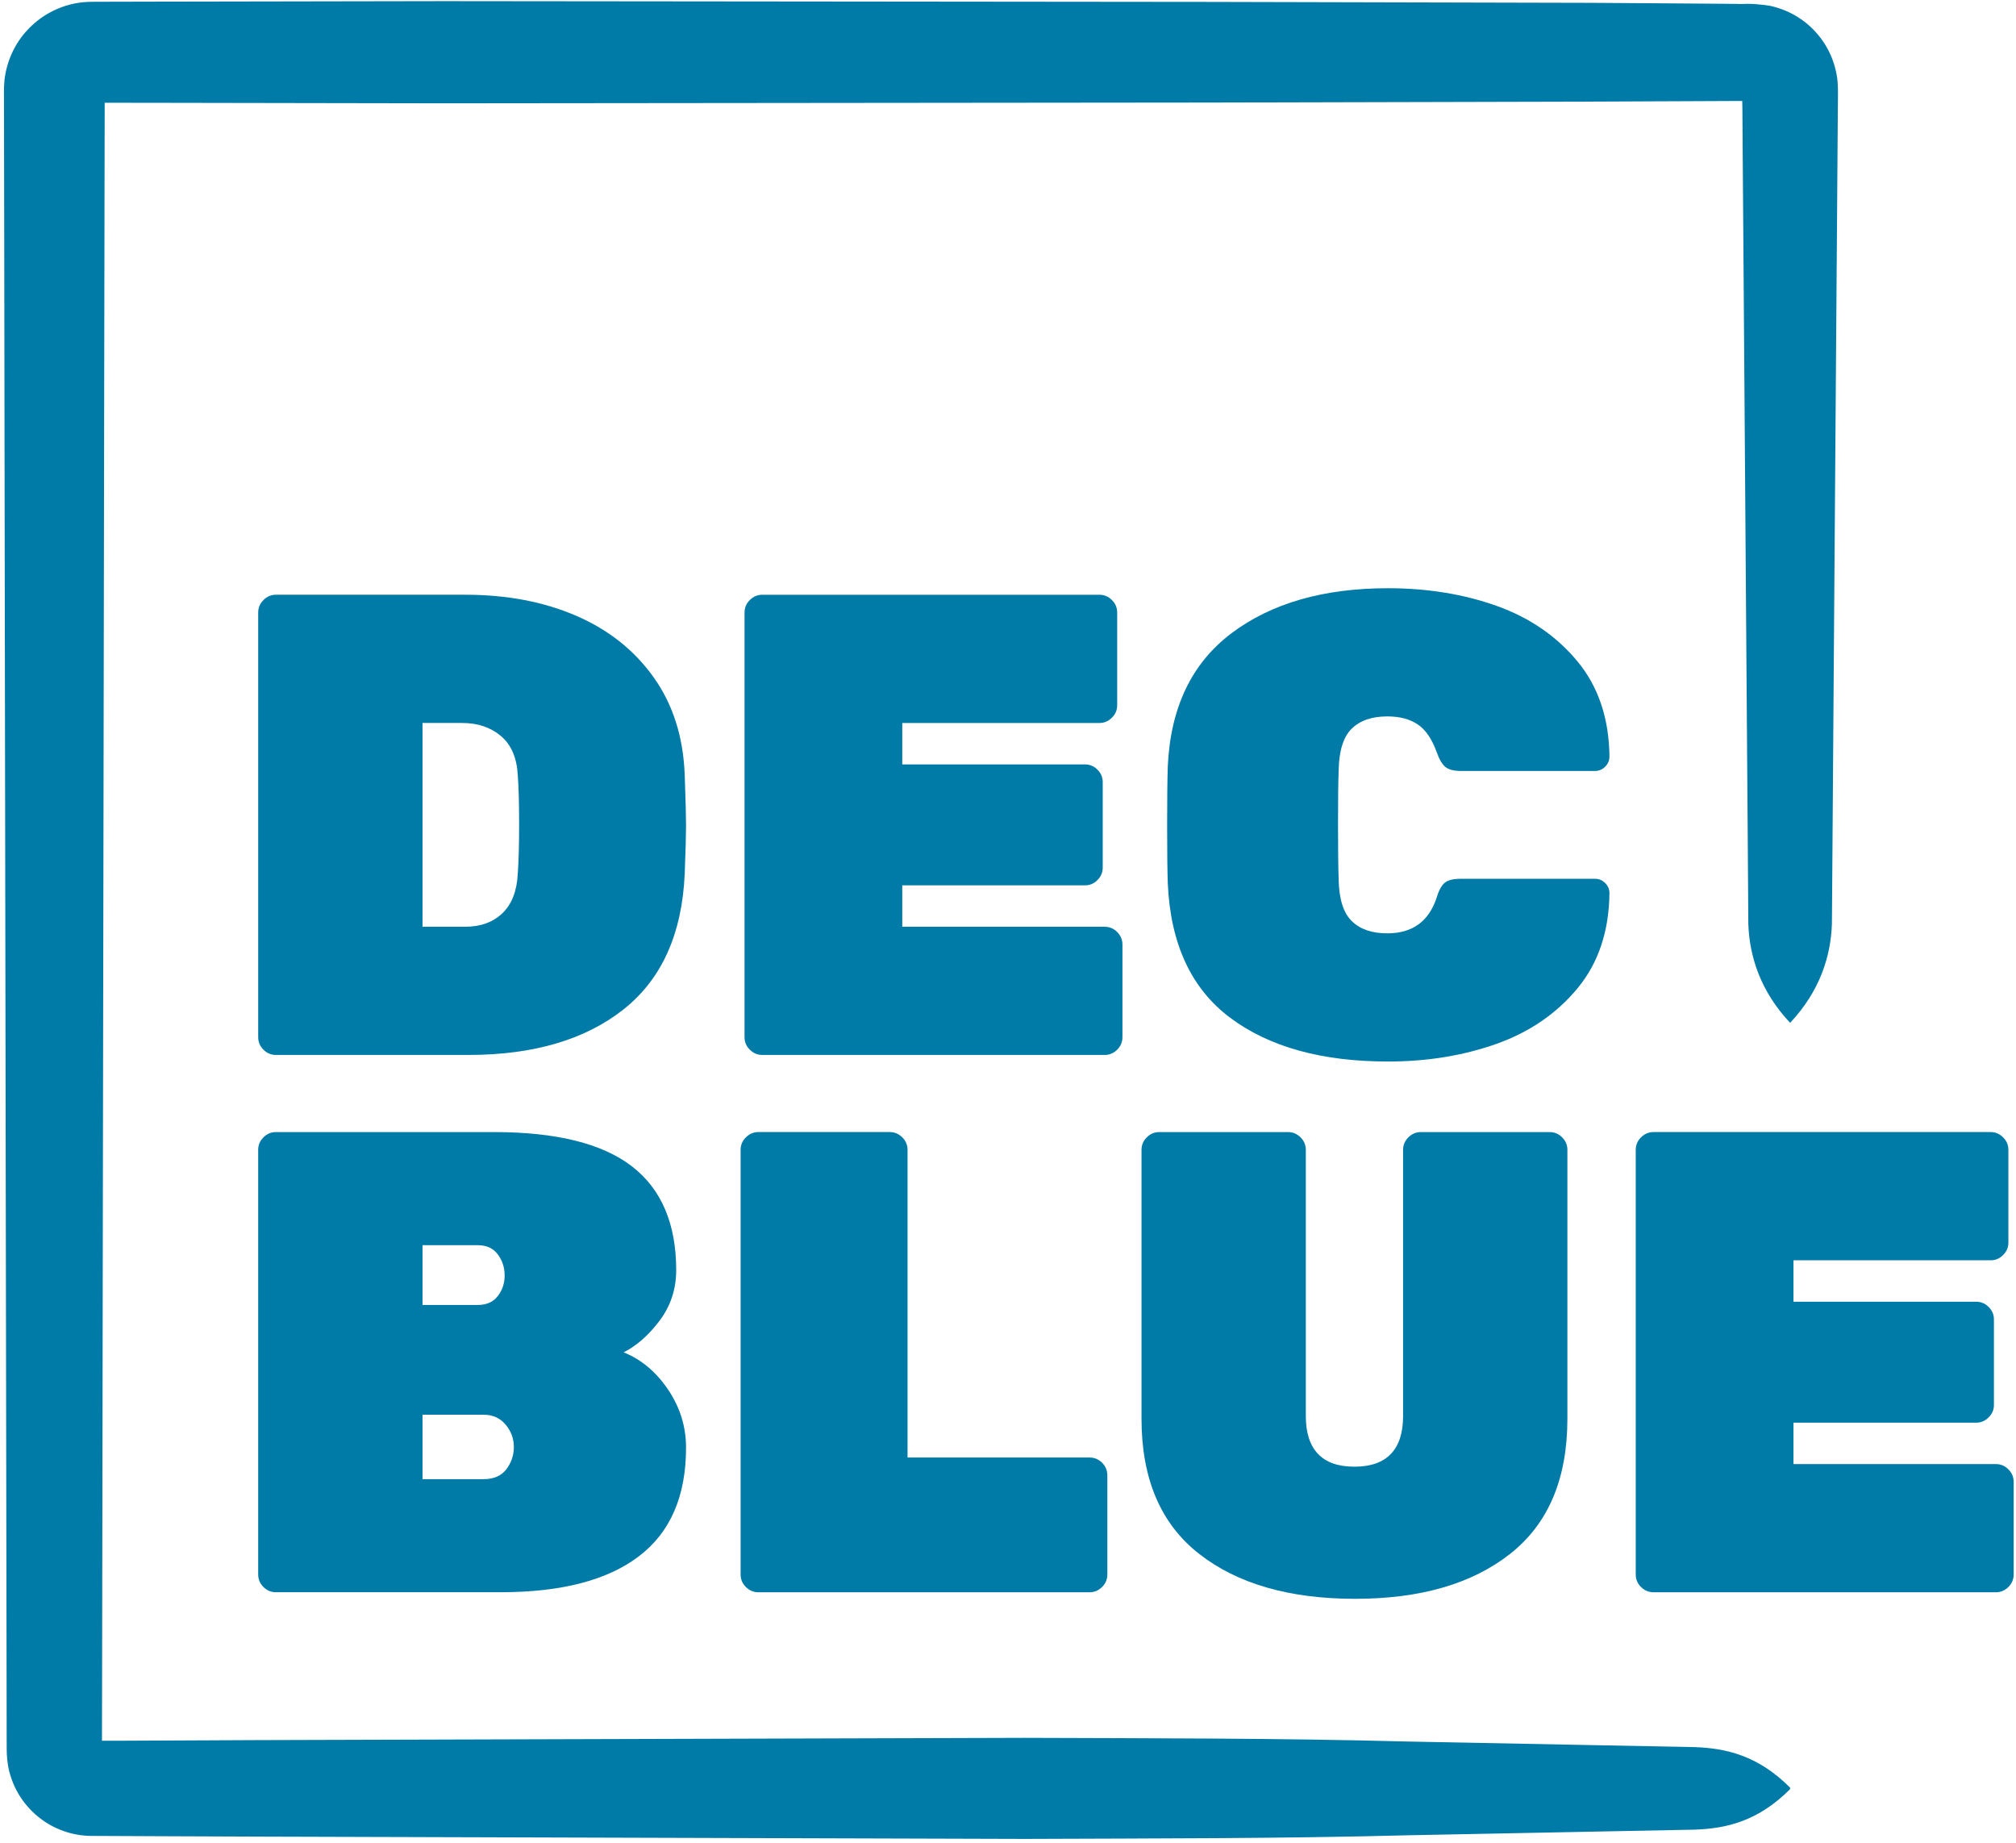
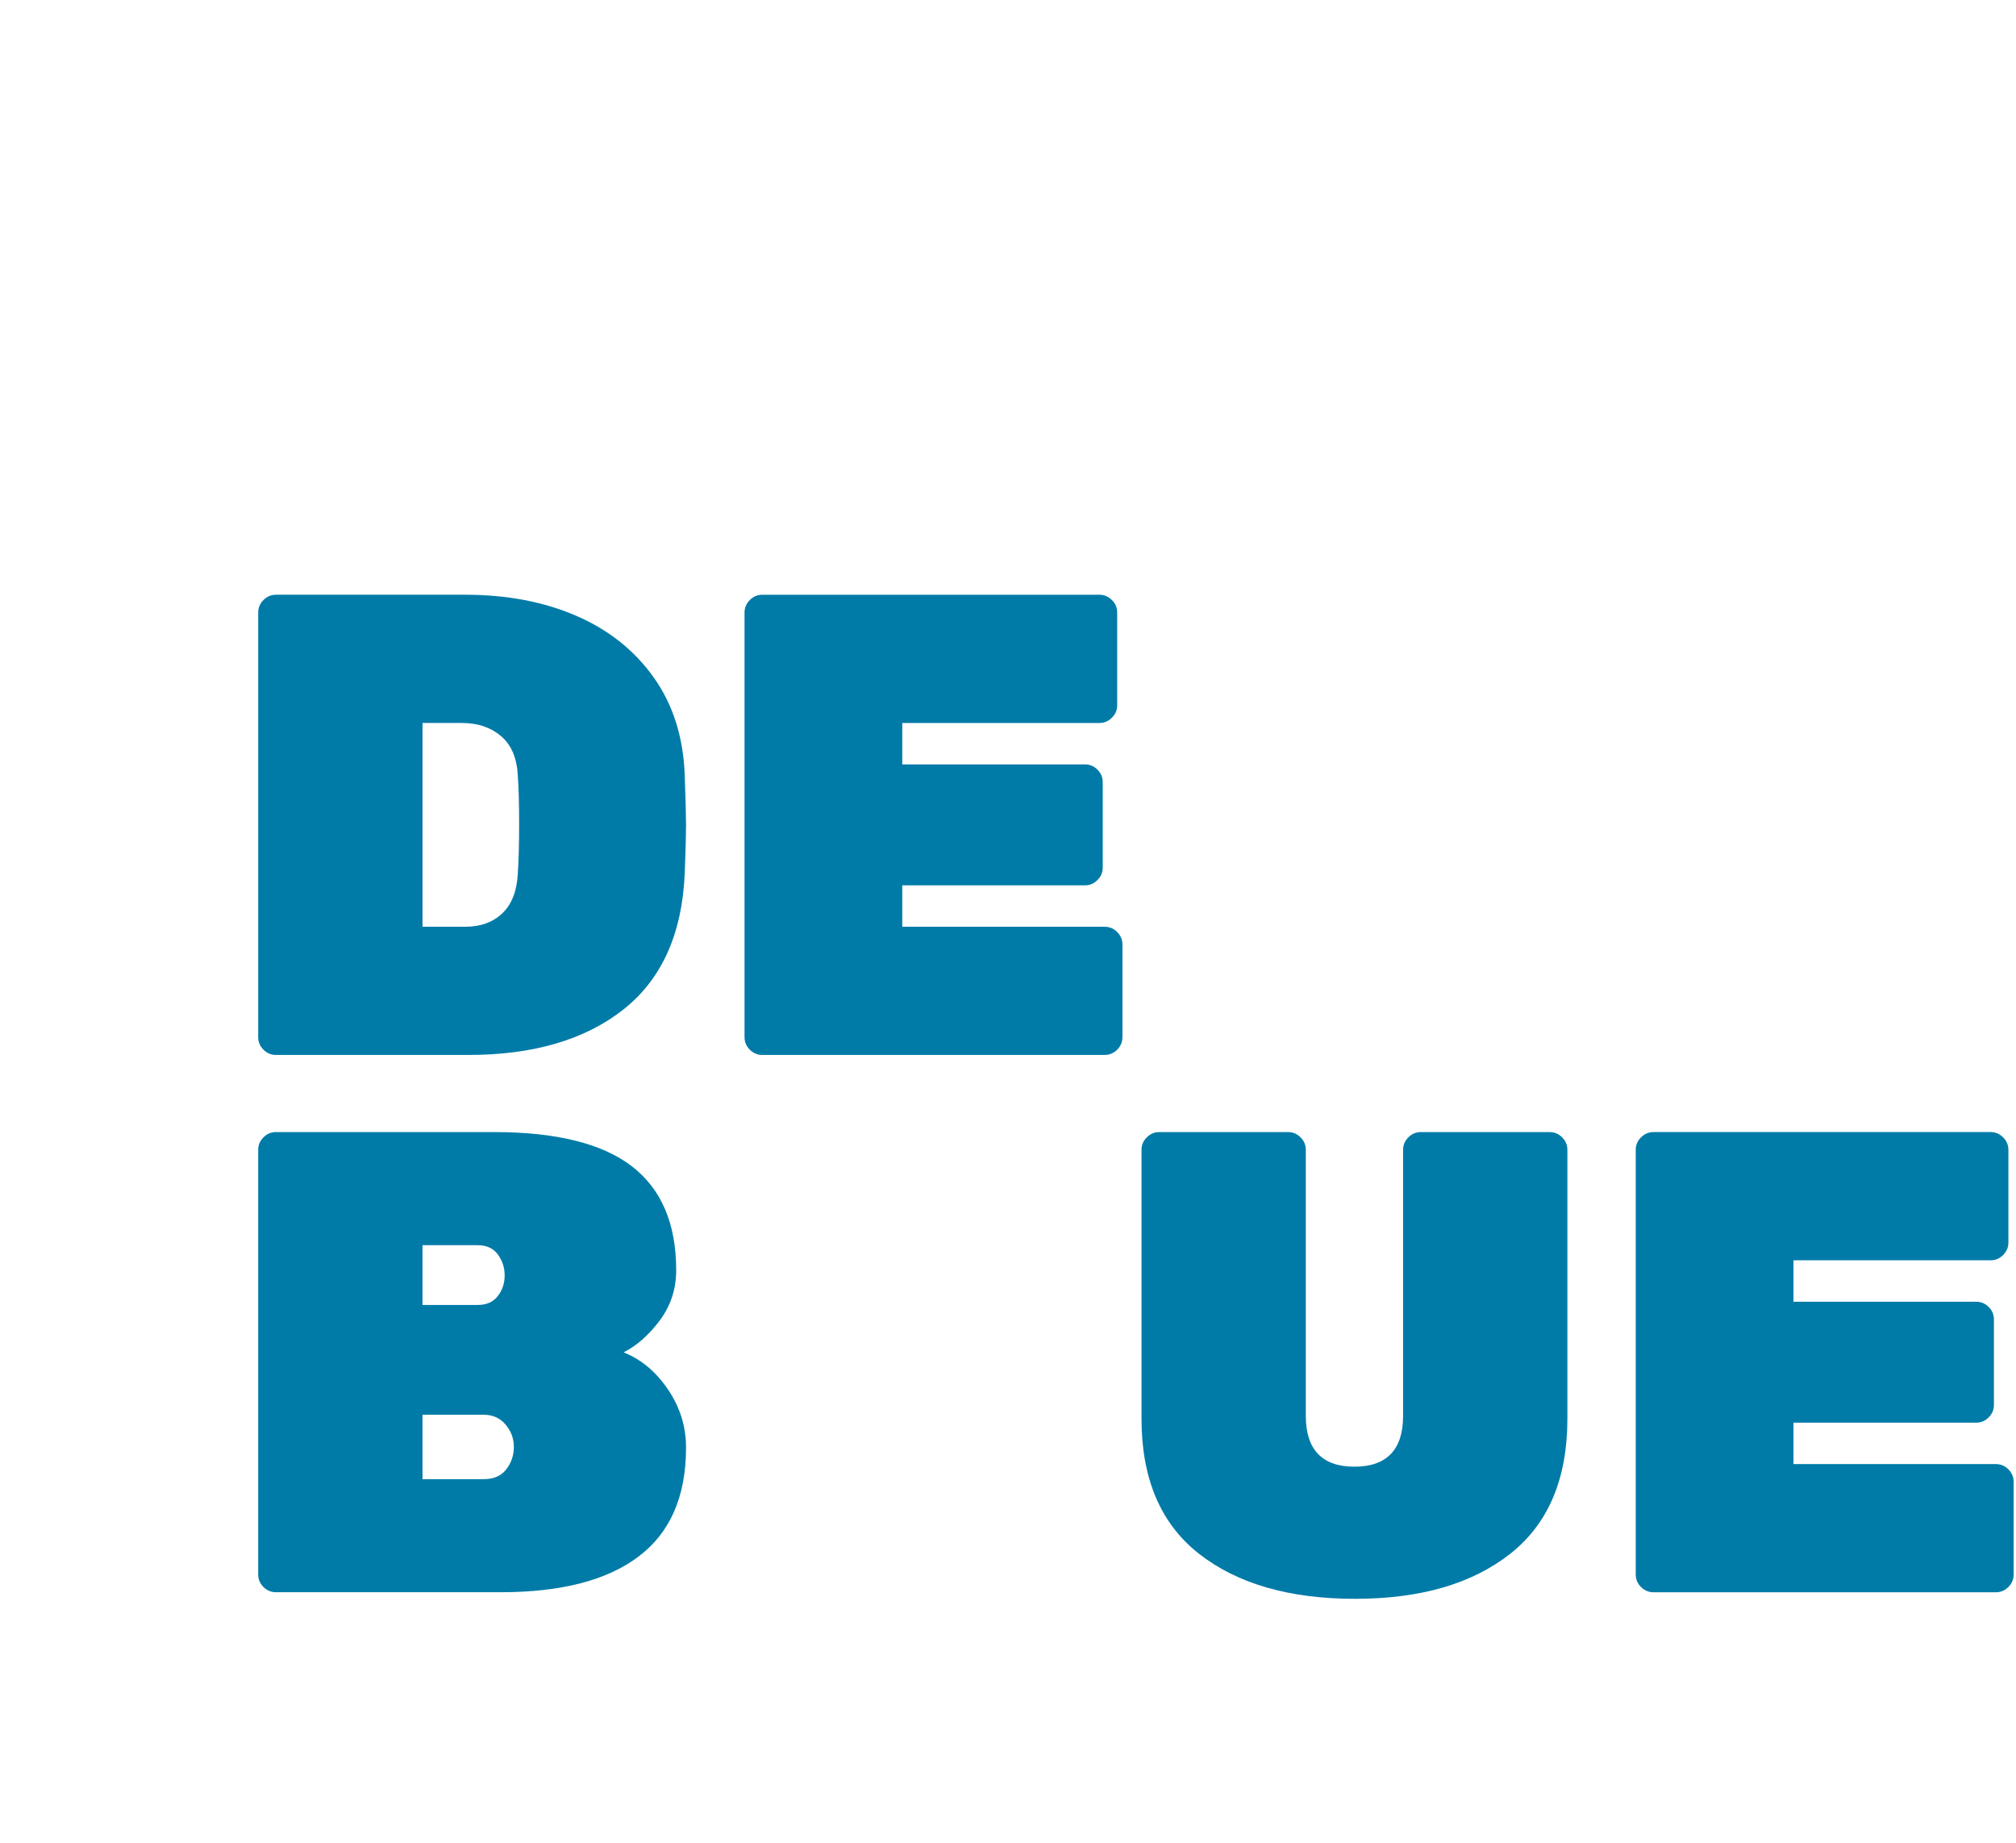
<svg xmlns="http://www.w3.org/2000/svg" width="256px" height="234px" viewBox="0 0 256 234" version="1.1">
  <title>Dec Blue logo</title>
  <g id="Dec-Blue-logo" stroke="none" stroke-width="1" fill="none" fill-rule="evenodd">
    <g id="DecBlue-square" transform="translate(0.5, -0.043)" fill="#007BA7">
      <path d="M60.912,187.835 C62.192,187.835 63.152,187.417 63.792,186.583 C64.432,185.748 64.751,184.802 64.751,183.745 C64.751,182.695 64.404,181.742 63.708,180.915 C63.013,180.08 62.081,179.656 60.912,179.656 L53.151,179.656 L53.151,187.835 L60.912,187.835 Z M60.161,165.718 C61.274,165.718 62.123,165.35 62.707,164.592 C63.291,163.848 63.583,162.971 63.583,161.963 C63.583,160.968 63.291,160.078 62.707,159.292 C62.123,158.513 61.274,158.131 60.161,158.131 L53.151,158.131 L53.151,165.718 L60.161,165.718 Z M32.954,201.529 C32.509,201.077 32.286,200.548 32.286,199.936 L32.286,146.022 C32.286,145.41 32.509,144.882 32.954,144.444 C33.399,143.992 33.928,143.769 34.54,143.769 L62.248,143.769 C70.148,143.769 75.977,145.223 79.732,148.109 C83.488,151.002 85.366,155.404 85.366,161.302 C85.366,163.688 84.67,165.823 83.279,167.687 C81.888,169.544 80.358,170.893 78.689,171.734 C80.914,172.618 82.792,174.189 84.322,176.443 C85.852,178.703 86.617,181.158 86.617,183.836 C86.617,190.005 84.614,194.616 80.608,197.641 C76.602,200.68 70.76,202.189 63.082,202.189 L34.54,202.189 C33.928,202.189 33.399,201.967 32.954,201.529 L32.954,201.529 Z" id="Fill-1" />
-       <path d="M94.213,201.527 C93.768,201.082 93.545,200.547 93.545,199.935 L93.545,146.028 C93.545,145.416 93.768,144.88 94.213,144.442 C94.658,143.997 95.186,143.768 95.798,143.768 L112.49,143.768 C113.102,143.768 113.631,143.997 114.076,144.442 C114.521,144.88 114.743,145.416 114.743,146.028 L114.743,185.086 L137.861,185.086 C138.473,185.086 139.002,185.309 139.447,185.747 C139.892,186.199 140.115,186.728 140.115,187.34 L140.115,199.935 C140.115,200.547 139.892,201.082 139.447,201.527 C139.002,201.966 138.473,202.195 137.861,202.195 L95.798,202.195 C95.186,202.195 94.658,201.966 94.213,201.527" id="Fill-3" />
      <path d="M151.756,197.309 C146.888,193.498 144.454,187.781 144.454,180.159 L144.454,146.024 C144.454,145.412 144.676,144.884 145.121,144.439 C145.566,143.994 146.095,143.771 146.707,143.771 L163.065,143.771 C163.677,143.771 164.205,143.994 164.65,144.439 C165.096,144.884 165.318,145.412 165.318,146.024 L165.318,179.825 C165.318,181.939 165.833,183.546 166.862,184.624 C167.891,185.709 169.435,186.251 171.494,186.251 C173.553,186.251 175.09,185.709 176.126,184.624 C177.155,183.546 177.67,181.939 177.67,179.825 L177.67,146.024 C177.67,145.412 177.892,144.884 178.338,144.439 C178.783,143.994 179.311,143.771 179.923,143.771 L196.281,143.771 C196.893,143.771 197.422,143.994 197.867,144.439 C198.312,144.884 198.534,145.412 198.534,146.024 L198.534,180.159 C198.534,187.781 196.114,193.498 191.274,197.309 C186.433,201.121 179.868,203.026 171.577,203.026 C163.232,203.026 156.625,201.121 151.756,197.309" id="Fill-5" />
      <path d="M207.881,201.527 C207.436,201.082 207.213,200.547 207.213,199.935 L207.213,146.028 C207.213,145.416 207.436,144.88 207.881,144.442 C208.326,143.997 208.855,143.768 209.467,143.768 L252.281,143.768 C252.893,143.768 253.421,143.997 253.866,144.442 C254.311,144.88 254.534,145.416 254.534,146.028 L254.534,157.795 C254.534,158.408 254.311,158.936 253.866,159.374 C253.421,159.826 252.893,160.049 252.281,160.049 L227.243,160.049 L227.243,165.307 L250.444,165.307 C251.056,165.307 251.585,165.529 252.03,165.974 C252.475,166.419 252.698,166.941 252.698,167.553 L252.698,178.41 C252.698,179.022 252.475,179.55 252.03,179.988 C251.585,180.44 251.056,180.663 250.444,180.663 L227.243,180.663 L227.243,185.921 L252.948,185.921 C253.56,185.921 254.089,186.143 254.534,186.588 C254.979,187.034 255.202,187.562 255.202,188.174 L255.202,199.935 C255.202,200.547 254.979,201.082 254.534,201.527 C254.089,201.966 253.56,202.195 252.948,202.195 L209.467,202.195 C208.855,202.195 208.326,201.966 207.881,201.527" id="Fill-7" />
-       <path d="M226.816,227.186 C222.761,231.262 218.714,232.201 214.659,232.333 L202.509,232.57 L178.195,233.049 C161.99,233.474 145.786,233.439 129.581,233.508 L32.339,233.216 L20.181,233.168 L14.103,233.14 L10.925,233.126 C8.643,233.077 6.341,232.27 4.547,230.852 C2.739,229.461 1.383,227.479 0.764,225.253 C0.437,224.252 0.339,222.728 0.353,222.109 L0.346,220.593 L0.339,214.515 L0.319,202.358 L0.235,153.737 L0.075,56.494 L0.04,32.187 L0.019,20.03 L0.006,13.952 L0.006,12.436 C0.019,11.893 -0.043,11.664 0.068,10.203 C0.339,7.845 1.369,5.557 2.989,3.846 C4.589,2.108 6.773,0.898 9.116,0.459 C9.708,0.355 10.292,0.286 10.883,0.279 L11.808,0.265 L13.331,0.265 L19.41,0.251 L31.56,0.23 L55.874,0.188 L153.109,0.286 L201.737,0.404 L213.887,0.487 L219.966,0.536 C221.169,0.612 221.35,0.362 224.222,0.772 C226.496,1.252 228.604,2.455 230.12,4.18 C231.664,5.884 232.63,8.117 232.846,10.419 C232.929,11.851 232.874,11.886 232.888,12.512 L232.874,14.035 L232.832,20.114 L232.742,32.264 L232.387,80.885 L232.213,105.192 L232.123,117.349 C231.984,121.404 230.627,125.847 226.816,129.901 C223.005,125.847 221.649,121.404 221.51,117.349 L221.426,105.192 L221.245,80.885 L220.891,32.264 L220.8,20.114 L220.758,14.035 L220.738,12.86 L201.737,12.943 L153.109,13.062 L55.874,13.159 L31.56,13.117 L19.41,13.096 L13.331,13.089 L12.795,13.089 L12.782,20.03 L12.761,32.187 L12.719,56.494 L12.559,153.737 L12.483,202.358 L12.462,214.515 L12.448,220.593 L12.448,221.045 L14.103,221.045 L20.181,221.018 L32.339,220.962 L129.581,220.677 C145.786,220.739 161.99,220.712 178.195,221.143 L202.509,221.616 L214.659,221.852 C218.714,221.991 222.761,222.93 226.816,226.999 L226.816,227.186 Z" id="square" />
      <path d="M58.576,117.702 C60.524,117.702 62.095,117.132 63.292,115.991 C64.488,114.851 65.142,113.168 65.253,110.942 C65.364,109.329 65.42,107.242 65.42,104.683 C65.42,102.068 65.364,100.009 65.253,98.507 C65.142,96.281 64.432,94.612 63.125,93.5 C61.817,92.387 60.162,91.83 58.159,91.83 L53.152,91.83 L53.152,117.702 L58.576,117.702 Z M32.955,133.309 C32.51,132.864 32.287,132.335 32.287,131.723 L32.287,77.809 C32.287,77.197 32.51,76.669 32.955,76.224 C33.4,75.779 33.928,75.549 34.54,75.549 L58.576,75.549 C63.862,75.549 68.563,76.446 72.681,78.227 C76.798,80.007 80.081,82.622 82.529,86.072 C84.977,89.521 86.284,93.666 86.451,98.507 C86.562,101.616 86.618,103.737 86.618,104.843 C86.618,105.907 86.562,107.938 86.451,110.942 C86.117,118.62 83.516,124.379 78.648,128.218 C73.78,132.05 67.228,133.977 58.994,133.977 L34.54,133.977 C33.928,133.977 33.4,133.754 32.955,133.309 L32.955,133.309 Z" id="Fill-13" />
      <path d="M94.712,133.31 C94.267,132.865 94.044,132.33 94.044,131.718 L94.044,77.811 C94.044,77.199 94.267,76.663 94.712,76.225 C95.157,75.78 95.686,75.551 96.298,75.551 L139.112,75.551 C139.724,75.551 140.252,75.78 140.697,76.225 C141.143,76.663 141.365,77.199 141.365,77.811 L141.365,89.578 C141.365,90.19 141.143,90.719 140.697,91.157 C140.252,91.609 139.724,91.832 139.112,91.832 L114.074,91.832 L114.074,97.09 L137.276,97.09 C137.888,97.09 138.416,97.312 138.861,97.757 C139.306,98.202 139.529,98.724 139.529,99.336 L139.529,110.193 C139.529,110.805 139.306,111.333 138.861,111.771 C138.416,112.223 137.888,112.446 137.276,112.446 L114.074,112.446 L114.074,117.704 L139.779,117.704 C140.391,117.704 140.92,117.926 141.365,118.371 C141.81,118.816 142.033,119.345 142.033,119.957 L142.033,131.718 C142.033,132.33 141.81,132.865 141.365,133.31 C140.92,133.748 140.391,133.978 139.779,133.978 L96.298,133.978 C95.686,133.978 95.157,133.748 94.712,133.31" id="Fill-15" />
-       <path d="M155.72,129.262 C150.768,125.562 148.125,119.866 147.791,112.195 C147.736,110.693 147.708,108.244 147.708,104.844 C147.708,101.401 147.736,98.897 147.791,97.339 C148.125,89.884 150.824,84.243 155.887,80.432 C160.95,76.628 167.571,74.722 175.75,74.722 C180.757,74.722 185.361,75.473 189.562,76.969 C193.763,78.471 197.184,80.829 199.827,84.028 C202.47,87.227 203.819,91.247 203.875,96.08 C203.875,96.588 203.694,97.019 203.333,97.381 C202.971,97.743 202.54,97.924 202.039,97.924 L185.014,97.924 C184.123,97.924 183.47,97.757 183.052,97.423 C182.635,97.089 182.259,96.449 181.926,95.503 C181.314,93.827 180.507,92.659 179.505,91.998 C178.504,91.33 177.224,90.997 175.666,90.997 C173.719,90.997 172.217,91.511 171.16,92.54 C170.102,93.57 169.546,95.309 169.49,97.757 C169.435,99.259 169.407,101.568 169.407,104.684 C169.407,107.799 169.435,110.164 169.49,111.771 C169.546,114.226 170.102,115.964 171.16,116.987 C172.217,118.023 173.719,118.538 175.666,118.538 C178.838,118.538 180.924,117.035 181.926,114.031 C182.204,113.085 182.552,112.445 182.969,112.111 C183.386,111.771 184.068,111.611 185.014,111.611 L202.039,111.611 C202.54,111.611 202.971,111.791 203.333,112.153 C203.694,112.515 203.875,112.939 203.875,113.447 C203.819,118.287 202.47,122.307 199.827,125.506 C197.184,128.706 193.763,131.056 189.562,132.559 C185.361,134.054 180.757,134.812 175.75,134.812 C167.348,134.812 160.672,132.962 155.72,129.262" id="Fill-17" />
    </g>
  </g>
</svg>